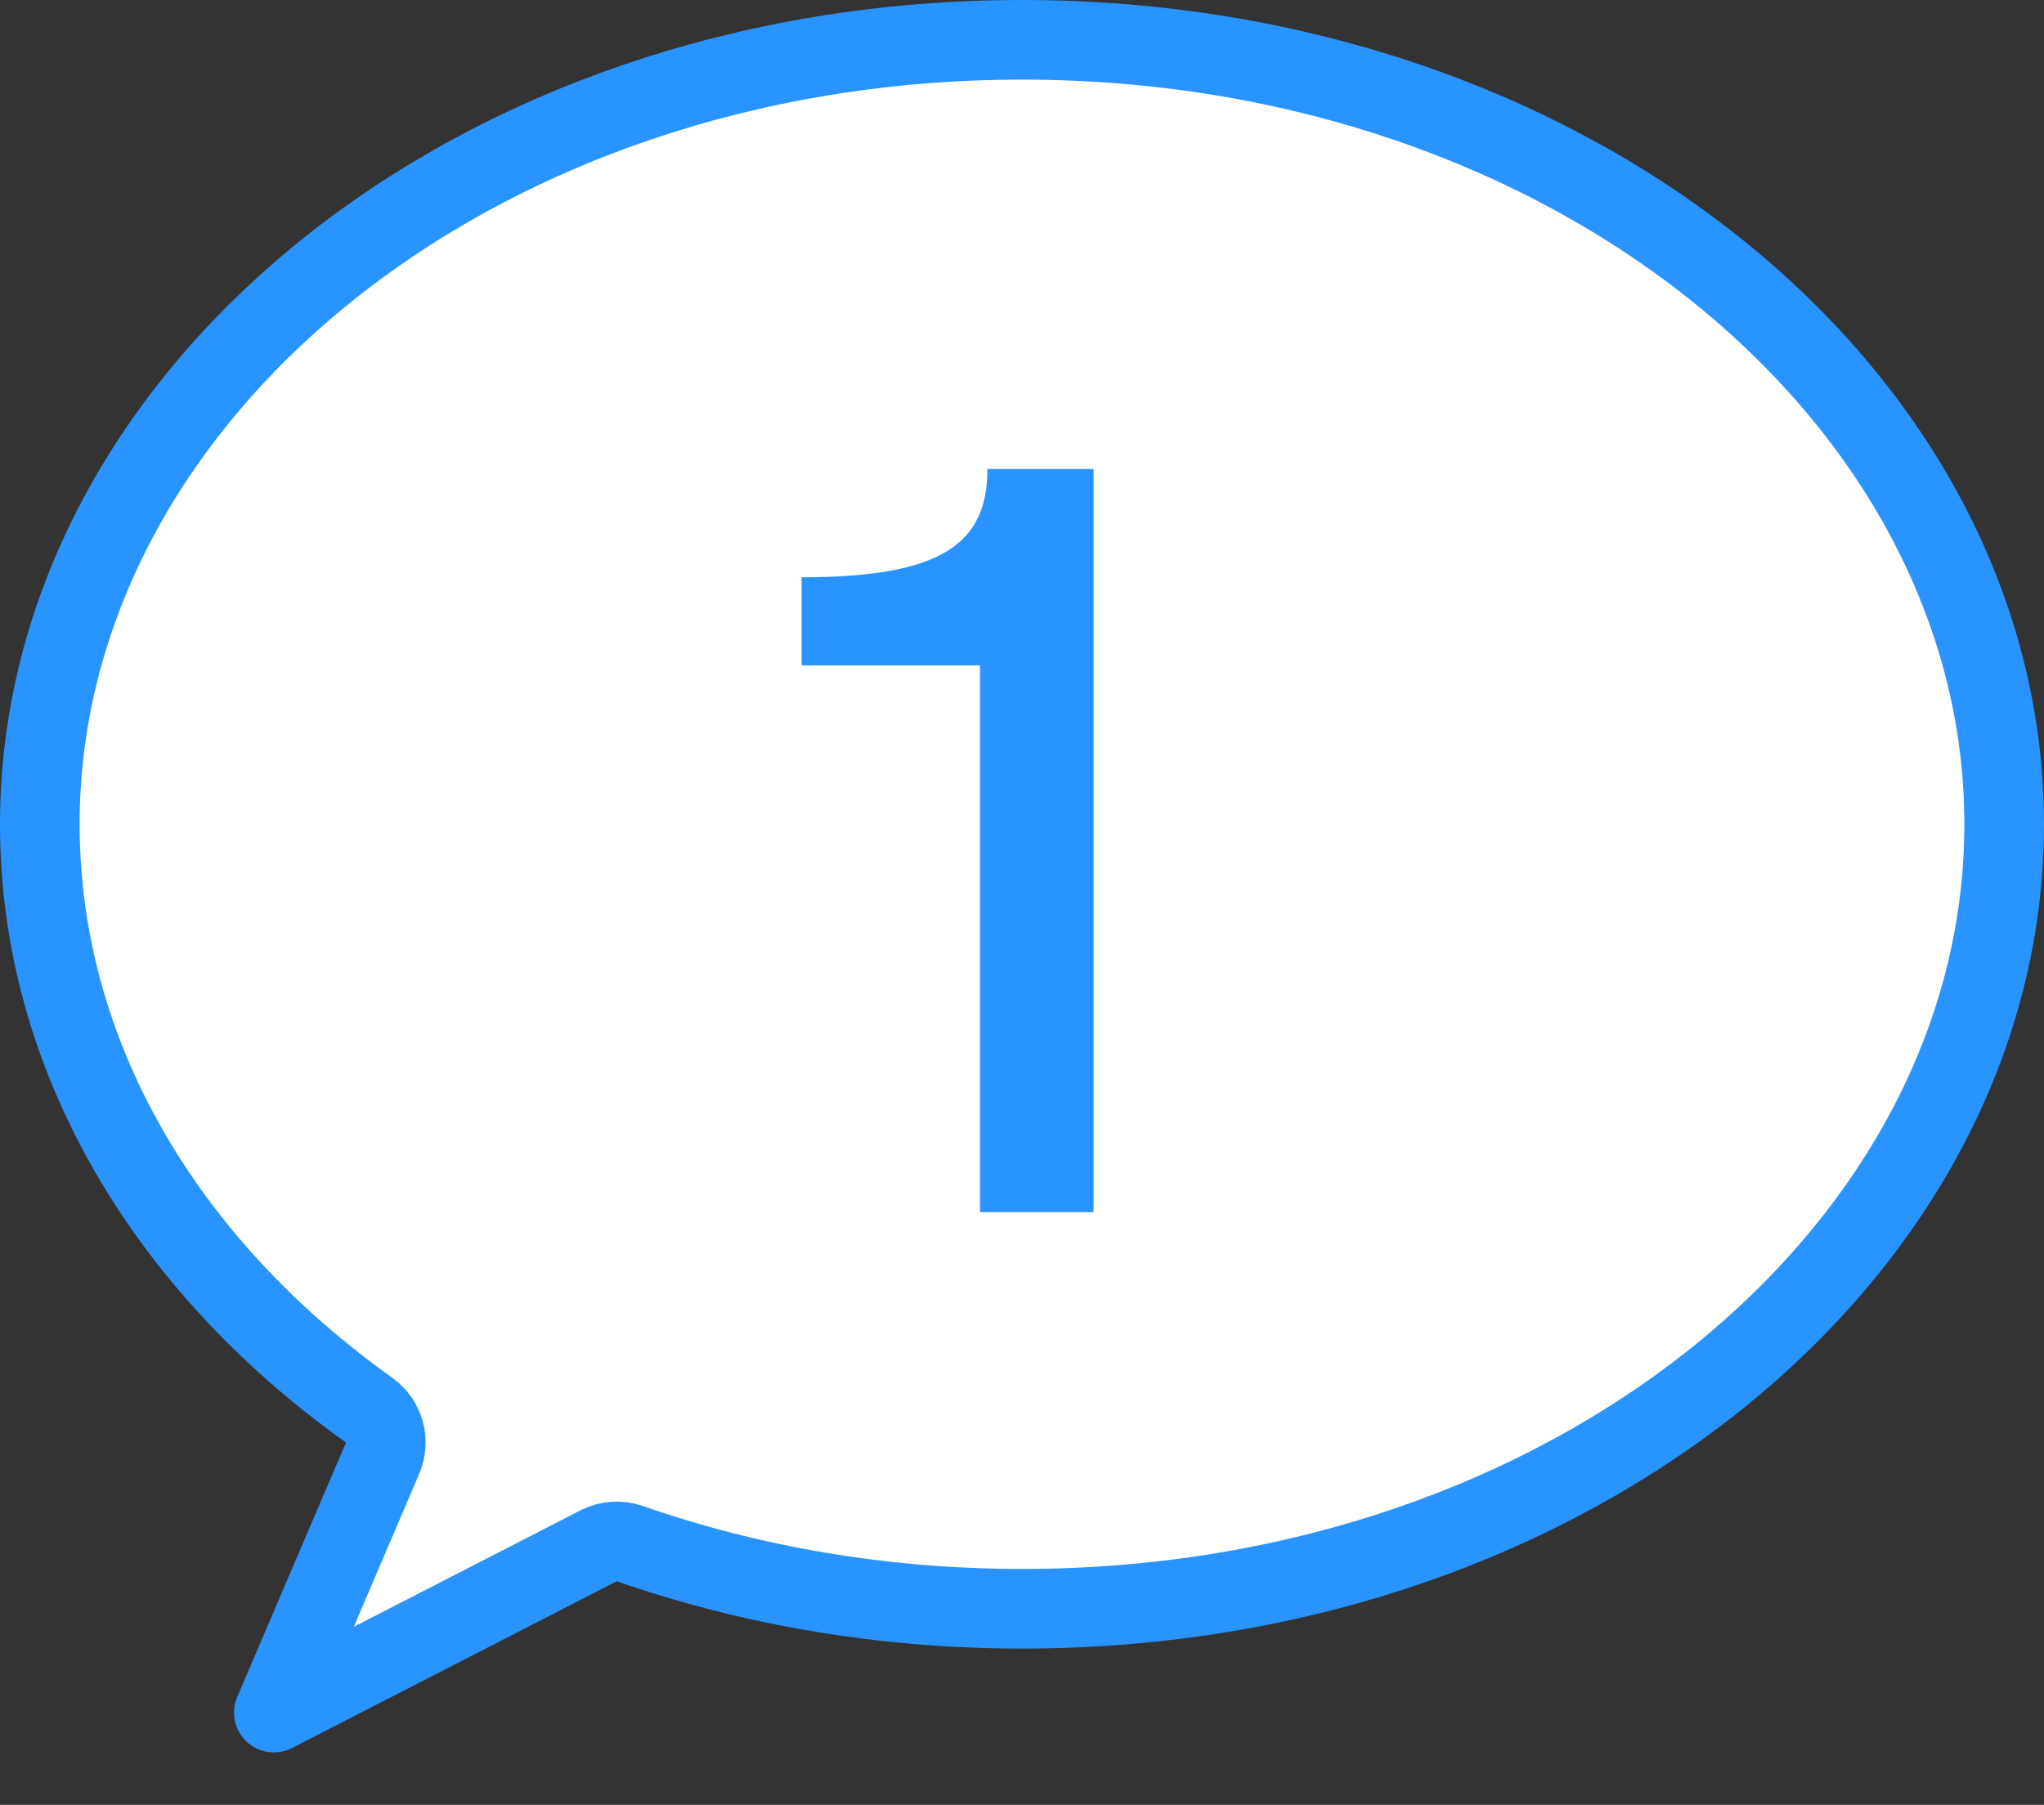
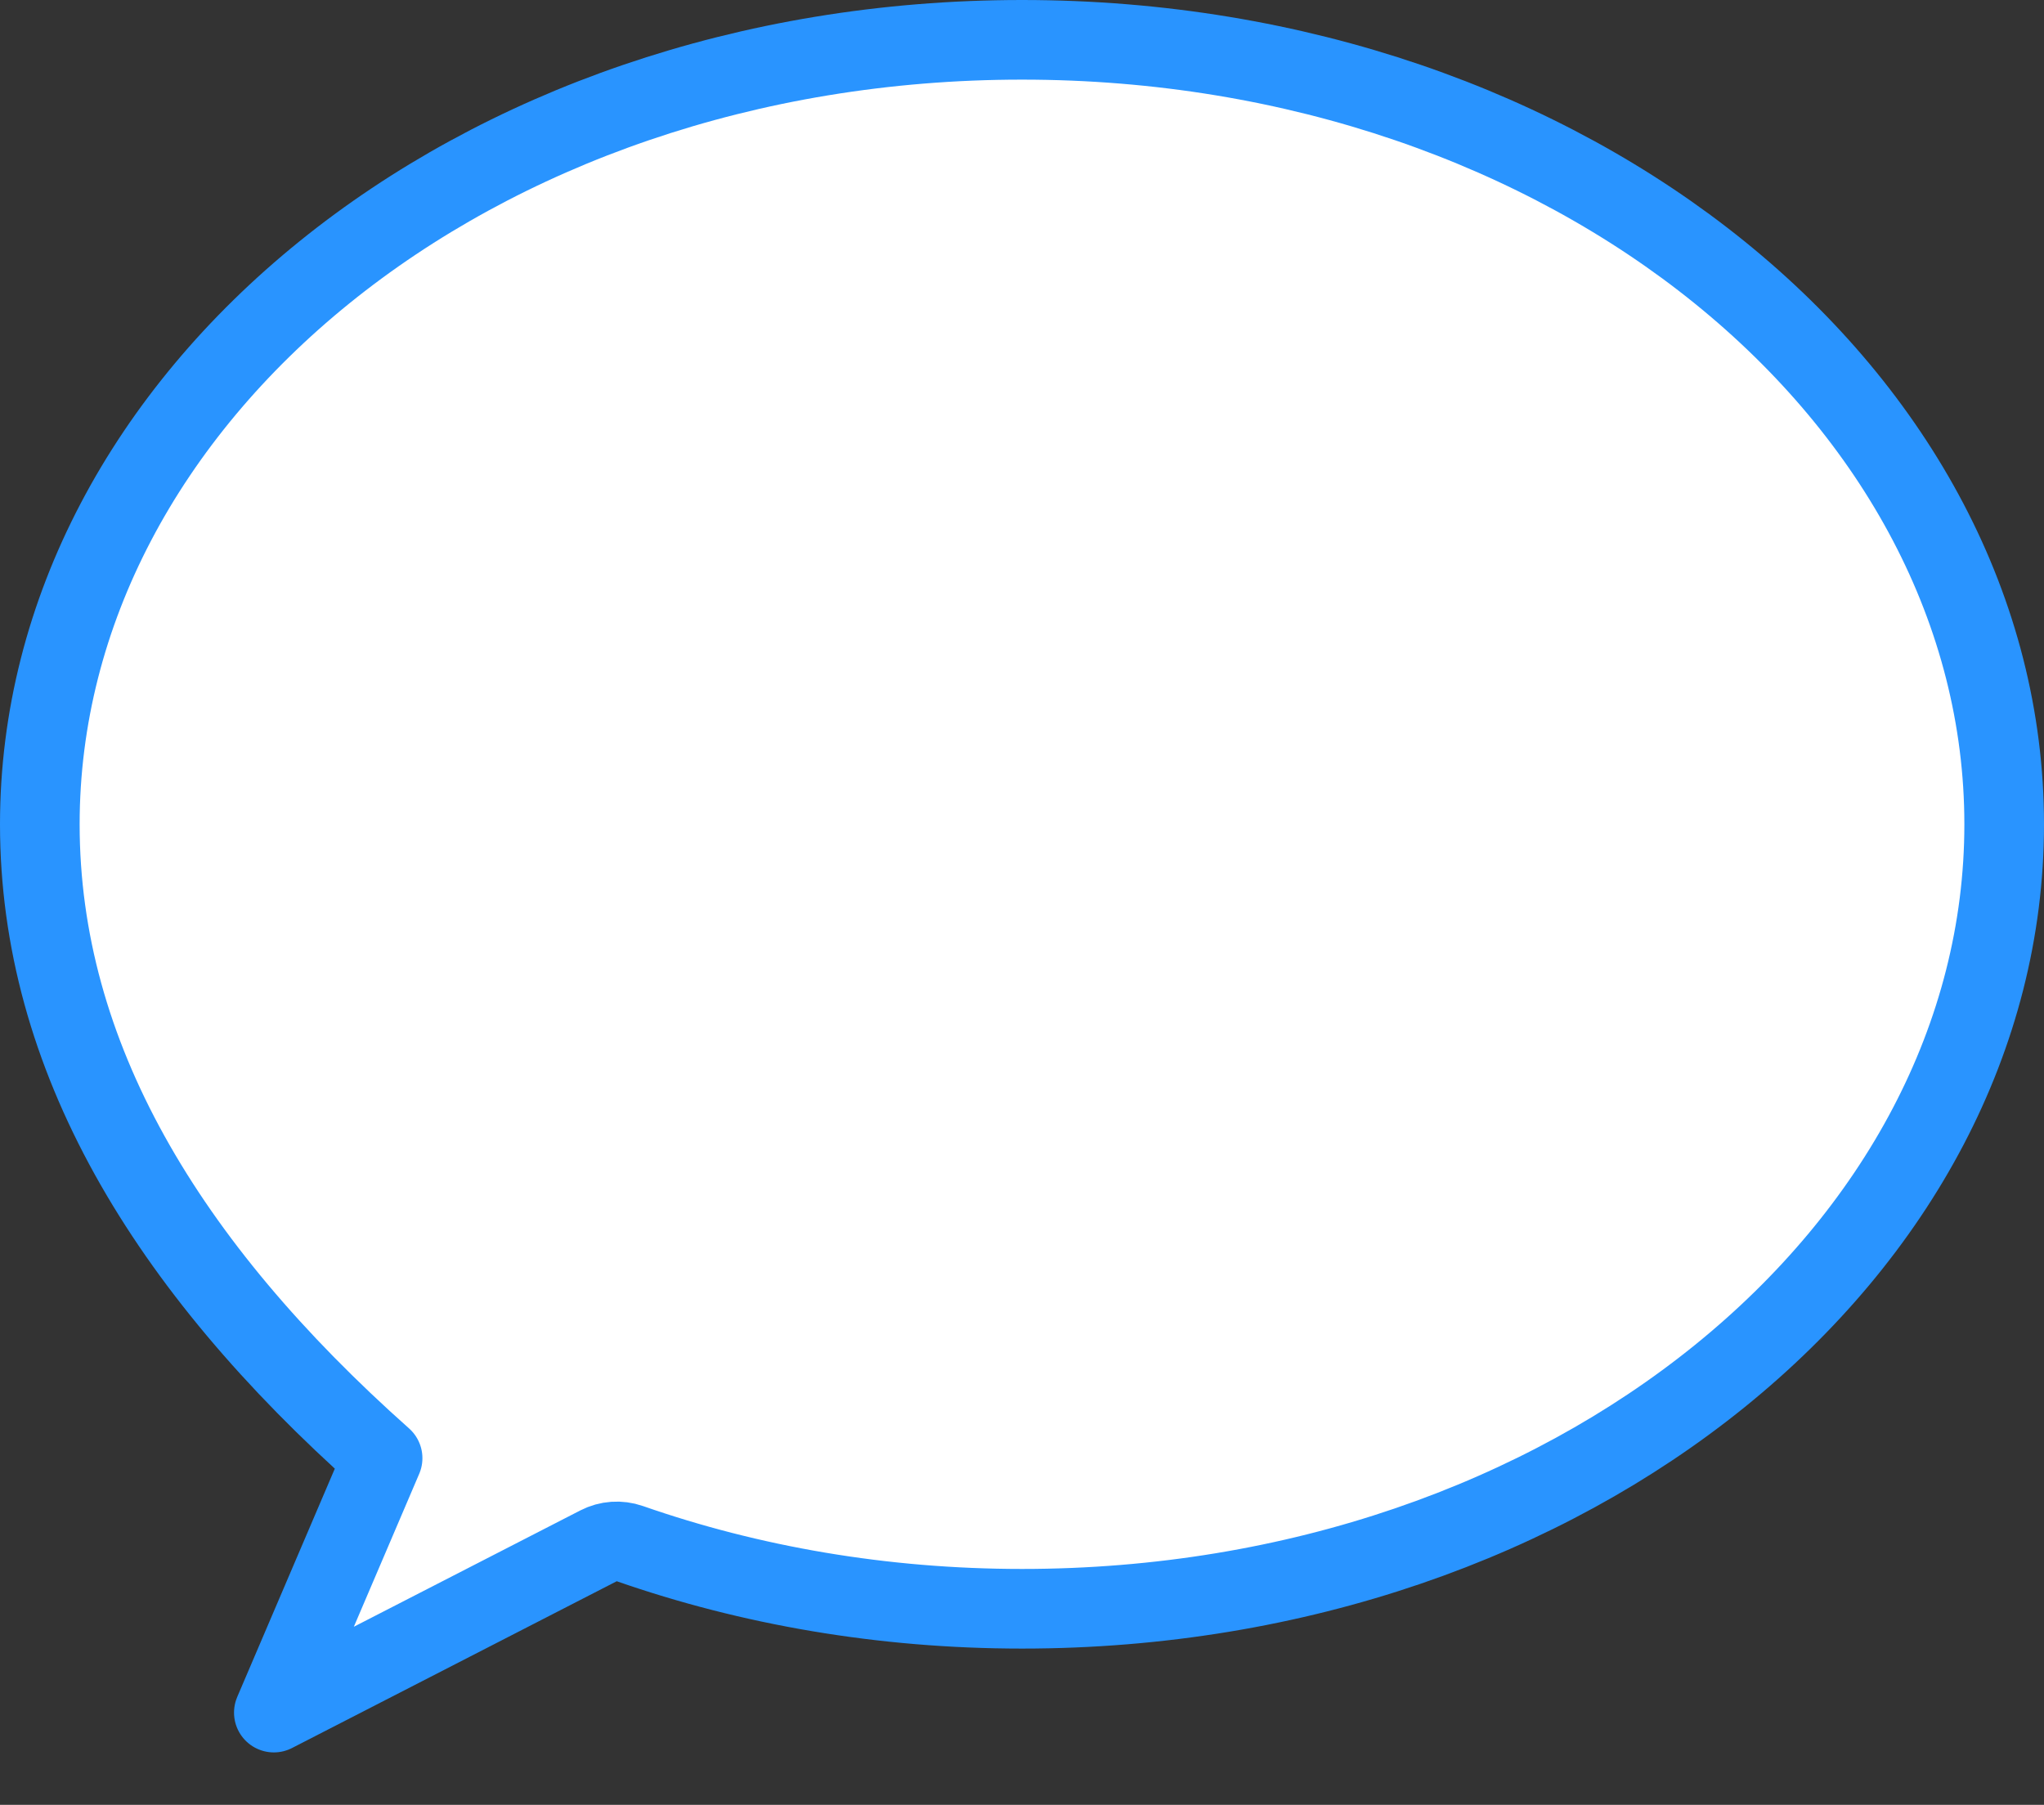
<svg xmlns="http://www.w3.org/2000/svg" width="77" height="68" viewBox="0 0 77 68" fill="none">
  <rect x="0" y="0" width="77" height="68" fill="#333333" stroke="none" />
-   <path d="M23.727 58.159C23.339 58.024 22.913 58.054 22.547 58.242L10.316 64.525L14.413 54.939C14.69 54.29 14.478 53.536 13.904 53.127C6.224 47.659 1.5 39.754 1.5 31.057C1.5 15.018 17.748 1.5 38.5 1.5C59.252 1.5 75.5 15.018 75.5 31.057C75.5 47.096 59.252 60.613 38.5 60.613C33.242 60.613 28.247 59.736 23.727 58.159Z" fill="white" stroke="#2994FF" stroke-width="3" stroke-linecap="round" stroke-linejoin="round" />
-   <path d="M36.917 45.67H41.197V17.67H37.197C37.197 20.51 35.438 21.75 30.198 21.75V25.07H36.917V45.67Z" fill="#2994FF" />
+   <path d="M23.727 58.159C23.339 58.024 22.913 58.054 22.547 58.242L10.316 64.525L14.413 54.939C6.224 47.659 1.5 39.754 1.5 31.057C1.5 15.018 17.748 1.5 38.5 1.5C59.252 1.5 75.5 15.018 75.5 31.057C75.5 47.096 59.252 60.613 38.5 60.613C33.242 60.613 28.247 59.736 23.727 58.159Z" fill="white" stroke="#2994FF" stroke-width="3" stroke-linecap="round" stroke-linejoin="round" />
</svg>